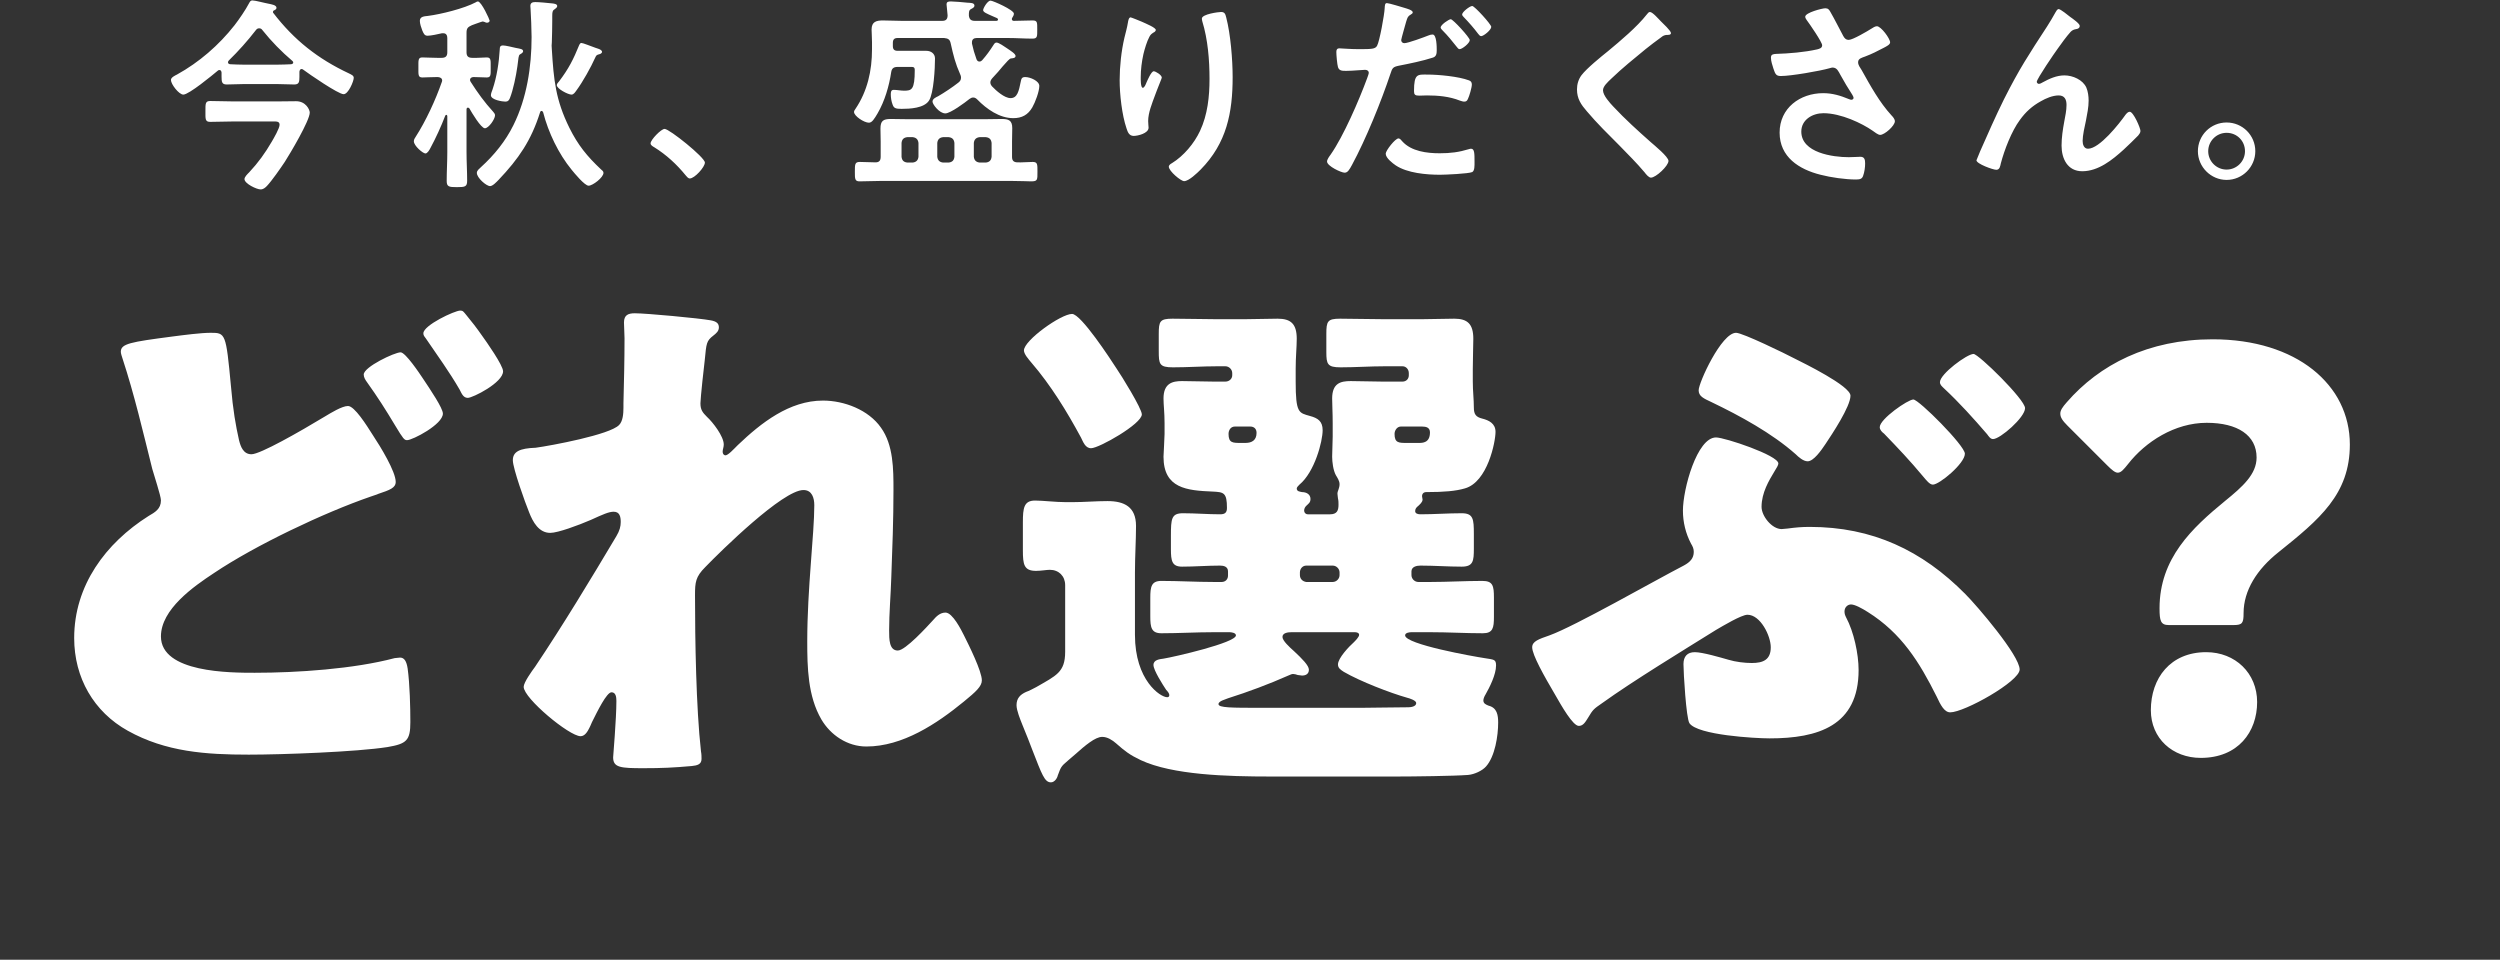
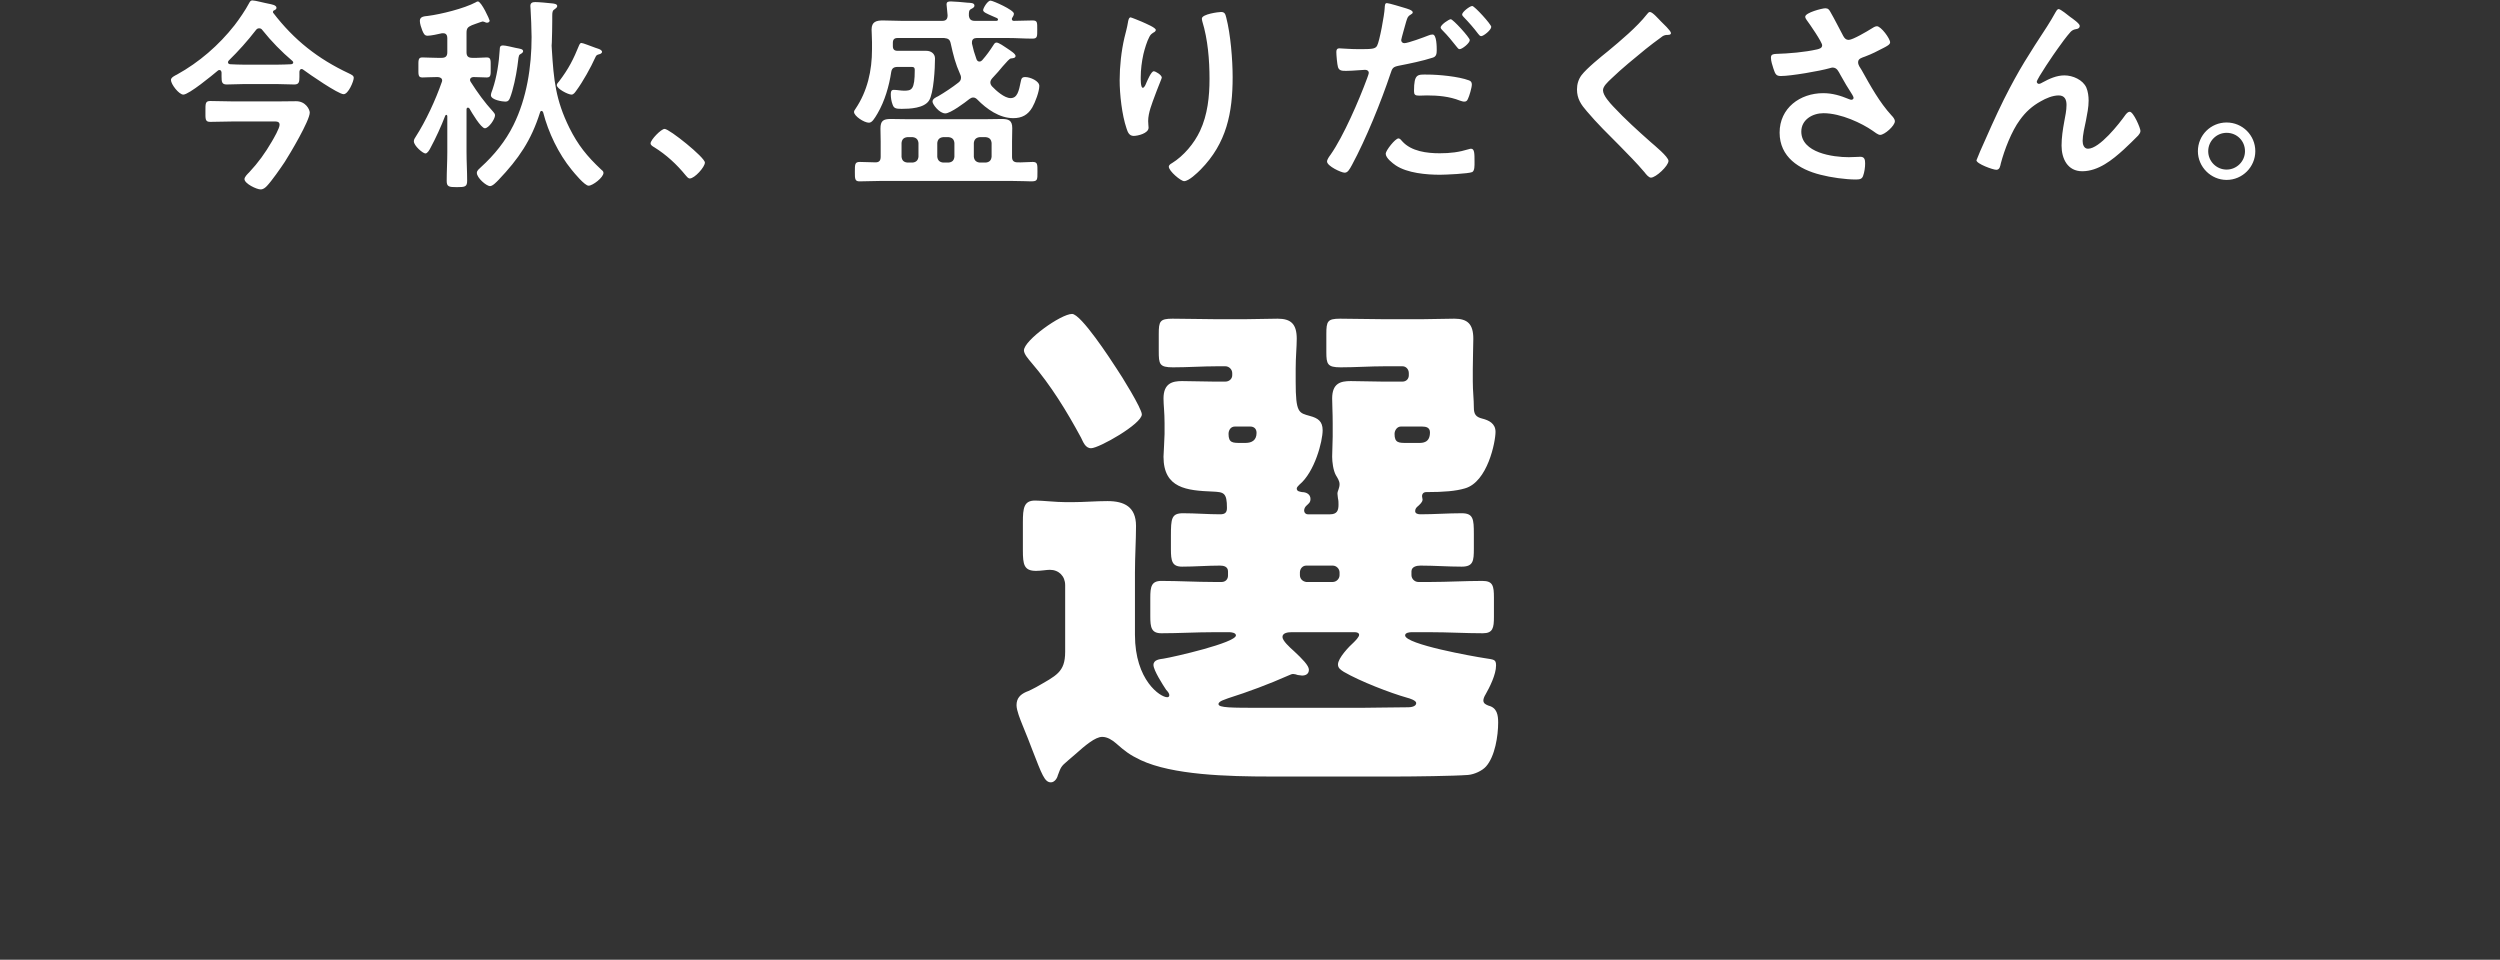
<svg xmlns="http://www.w3.org/2000/svg" width="211" height="81" viewBox="0 0 211 81" fill="none">
  <rect x="0" y="0" width="211" height="81" fill="#333333" stroke="none" />
-   <path d="M10.197 29.69C10.197 29.004 11.02 28.866 14.498 28.409C15.551 28.271 16.97 28.088 17.793 28.088C19.029 28.088 19.075 28.134 19.486 32.527C19.669 34.678 19.898 35.914 20.173 37.149C20.31 37.699 20.539 38.339 21.225 38.339C21.958 38.339 25.253 36.463 27.449 35.136C27.907 34.861 28.868 34.266 29.371 34.266C29.92 34.266 30.927 35.868 31.476 36.737C32.117 37.699 33.398 39.804 33.398 40.673C33.398 41.176 32.895 41.359 31.934 41.68C31.751 41.771 31.522 41.817 31.293 41.909C27.312 43.282 21.546 46.027 18.068 48.361C16.329 49.505 13.583 51.427 13.583 53.715C13.583 56.782 19.441 56.782 21.5 56.782C25.07 56.782 29.875 56.461 33.307 55.546C33.444 55.546 33.627 55.5 33.764 55.5C34.13 55.5 34.313 55.821 34.405 56.416C34.588 57.743 34.634 59.71 34.634 60.946C34.634 62.502 34.313 62.776 32.712 63.051C30.103 63.463 23.788 63.692 20.997 63.692C17.381 63.692 13.995 63.463 10.791 61.678C7.908 60.077 6.261 57.194 6.261 53.853C6.261 49.414 8.915 45.844 12.53 43.556C13.08 43.236 13.583 42.961 13.583 42.229C13.583 41.863 12.988 40.078 12.851 39.575C12.073 36.463 11.341 33.305 10.334 30.239C10.288 30.102 10.197 29.827 10.197 29.69ZM38.844 26.212C39.073 26.212 39.119 26.304 39.347 26.578C39.805 27.127 40.263 27.722 40.675 28.317C41.041 28.82 42.459 30.834 42.459 31.337C42.459 32.298 39.897 33.58 39.485 33.58C39.119 33.58 38.981 33.26 38.798 32.893C37.929 31.383 36.922 30.01 35.961 28.592C35.824 28.409 35.732 28.317 35.732 28.134C35.732 27.448 38.386 26.212 38.844 26.212ZM33.81 29.736C34.222 29.736 35.412 31.52 35.686 31.932C36.327 32.893 37.38 34.449 37.38 34.907C37.38 35.822 34.817 37.149 34.359 37.149C34.13 37.149 34.039 37.058 33.352 35.914C32.529 34.541 31.888 33.534 30.973 32.253C30.836 32.07 30.698 31.841 30.698 31.612C30.698 30.971 33.307 29.736 33.81 29.736ZM53.58 26.441C54.541 26.441 58.98 26.853 59.986 27.036C60.49 27.127 60.673 27.31 60.673 27.631C60.673 27.951 60.444 28.134 60.215 28.317C59.62 28.775 59.62 28.958 59.483 30.377C59.437 30.697 59.117 33.626 59.117 34.038C59.117 34.587 59.3 34.815 59.666 35.182C60.169 35.639 61.085 36.829 61.085 37.516C61.085 37.744 60.993 37.927 60.993 38.11C60.993 38.385 61.176 38.431 61.222 38.431C61.451 38.431 61.908 37.927 62.275 37.561C64.242 35.685 66.622 33.809 69.459 33.809C71.244 33.809 73.303 34.587 74.356 36.097C75.409 37.561 75.409 39.62 75.409 41.359C75.409 43.831 75.317 46.302 75.225 48.727C75.18 50.237 75.042 51.748 75.042 53.212C75.042 53.944 75.042 54.905 75.775 54.905C76.415 54.905 78.246 52.892 78.749 52.343C79.024 52.022 79.344 51.702 79.802 51.702C80.397 51.702 81.129 53.166 81.358 53.624C81.77 54.448 82.868 56.644 82.868 57.422C82.868 57.926 82.365 58.383 81.358 59.207C79.07 61.083 76.186 63.005 73.12 63.005C71.519 63.005 70.1 62.044 69.322 60.717C68.178 58.749 68.132 56.324 68.132 54.127C68.132 49.688 68.727 45.066 68.727 42.641C68.727 42.046 68.544 41.359 67.812 41.359C66.073 41.359 60.856 46.485 59.529 47.858C58.705 48.682 58.659 49.139 58.659 50.237C58.659 53.99 58.751 59.756 59.163 63.417C59.209 63.646 59.209 63.875 59.209 64.058C59.209 64.516 58.842 64.607 58.385 64.653C56.875 64.79 55.822 64.836 54.312 64.836C52.39 64.836 51.749 64.79 51.749 63.921C51.749 63.829 52.024 60.671 52.024 59.161C52.024 58.841 51.978 58.429 51.612 58.429C51.2 58.429 50.422 60.031 49.964 60.946C49.873 61.175 49.781 61.358 49.736 61.449C49.598 61.724 49.37 62.136 49.003 62.136C48.042 62.136 44.198 58.932 44.198 57.971C44.198 57.605 44.885 56.644 45.159 56.278C47.493 52.8 49.873 48.865 52.024 45.249C52.298 44.792 52.39 44.426 52.39 44.059C52.39 43.602 52.298 43.19 51.795 43.19C51.383 43.19 50.88 43.419 49.873 43.877C48.82 44.334 47.081 44.975 46.441 44.975C45.48 44.975 44.976 44.059 44.656 43.236C44.336 42.458 43.283 39.529 43.283 38.843C43.283 38.11 43.878 37.836 45.205 37.79C46.532 37.607 51.475 36.692 52.253 35.868C52.573 35.548 52.619 34.907 52.619 34.404V34.038C52.664 32.207 52.71 30.377 52.71 28.546C52.71 28.088 52.664 27.677 52.664 27.219C52.664 26.578 53.031 26.441 53.58 26.441ZM161.488 33.717C161.946 33.717 165.836 37.607 165.836 38.293C165.836 39.117 163.685 40.902 163.136 40.902C162.861 40.902 162.587 40.536 162.312 40.215C161.168 38.843 160.253 37.882 159.017 36.6C158.834 36.463 158.651 36.28 158.651 36.051C158.651 35.365 161.031 33.717 161.488 33.717ZM166.568 29.873C166.98 29.873 170.915 33.717 170.915 34.449C170.915 35.227 168.81 37.058 168.215 37.058C167.987 37.058 167.849 36.829 167.712 36.646C166.568 35.319 165.378 33.992 164.051 32.756C163.914 32.619 163.731 32.481 163.731 32.253C163.731 31.566 166.019 29.873 166.568 29.873ZM143.366 32.939C143.366 32.298 145.288 28.088 146.524 28.088C147.073 28.088 150.734 29.873 151.421 30.239C152.244 30.651 156.18 32.573 156.18 33.397C156.18 34.312 154.624 36.646 154.075 37.47C153.709 38.019 153.068 38.934 152.565 38.934C152.199 38.934 151.787 38.568 151.558 38.339C149.544 36.554 146.844 35.09 144.465 33.946C143.778 33.626 143.366 33.443 143.366 32.939ZM156.866 56.553C156.866 61.266 153.434 62.319 149.361 62.319C148.126 62.319 143.275 62.044 142.588 61.038C142.314 60.626 142.085 56.782 142.085 56.049C142.085 55.409 142.405 55.043 143.046 55.043C143.687 55.043 145.243 55.5 145.883 55.683C146.478 55.866 147.256 55.958 147.851 55.958C148.812 55.958 149.453 55.683 149.453 54.631C149.453 53.67 148.583 51.885 147.485 51.885C146.982 51.885 145.38 52.846 144.831 53.166C142.039 54.905 137.829 57.468 135.221 59.344C134.488 59.848 134.443 59.894 134.031 60.58C133.802 60.946 133.619 61.266 133.253 61.266C132.749 61.266 131.788 59.573 131.239 58.612C130.324 57.056 129.317 55.271 129.317 54.631C129.317 54.127 129.866 53.944 130.782 53.624C132.932 52.846 139.568 49.048 142.131 47.721C142.634 47.446 142.954 47.126 142.954 46.577C142.954 46.302 142.863 46.119 142.726 45.89C142.268 45.021 142.039 44.059 142.039 43.099C142.039 41.268 143.229 36.92 144.831 36.92C145.563 36.92 150.093 38.431 150.093 39.117C150.093 39.254 149.956 39.483 149.727 39.849C149.315 40.536 148.675 41.588 148.675 42.778C148.675 43.556 149.544 44.654 150.368 44.654C150.551 44.654 150.688 44.609 150.871 44.609C151.558 44.517 152.061 44.471 152.748 44.471C158.01 44.471 162.221 46.439 165.882 50.146C166.843 51.107 170.458 55.317 170.458 56.507C170.458 57.514 165.79 60.122 164.6 60.122C164.097 60.122 163.776 59.482 163.456 58.795C161.992 55.866 160.482 53.441 157.644 51.656C157.141 51.336 156.546 51.016 156.226 51.016C155.951 51.016 155.676 51.244 155.676 51.61C155.676 51.793 155.722 51.931 155.814 52.114C156.454 53.304 156.866 55.18 156.866 56.553ZM188.534 52.755H183.043C182.356 52.755 182.265 52.388 182.265 51.336C182.265 47.126 185.01 44.563 187.802 42.275C189.266 41.085 190.456 40.032 190.456 38.614C190.456 36.737 188.854 35.685 186.246 35.685C183.546 35.685 181.075 37.287 179.61 39.163C179.244 39.62 179.015 39.895 178.741 39.895C178.512 39.895 178.238 39.666 177.826 39.254L174.485 35.914C174.073 35.502 173.89 35.227 173.89 34.907C173.89 34.632 174.073 34.358 174.439 33.946C177.185 30.788 181.304 28.637 186.749 28.637C193.843 28.637 198.327 32.481 198.327 37.516C198.327 41.726 195.765 43.831 192.287 46.622C190.502 48.041 189.358 49.826 189.358 51.748C189.358 52.571 189.266 52.755 188.534 52.755ZM186.2 55.043C188.671 55.043 190.502 56.827 190.502 59.253C190.502 61.77 188.9 63.966 185.743 63.966C183.363 63.966 181.532 62.319 181.532 59.939C181.532 57.239 183.18 55.043 186.2 55.043Z" fill="white" />
  <path d="M90.481 26.496C91.239 26.496 93.738 30.333 94.229 31.092C94.63 31.672 96.371 34.483 96.371 34.974C96.371 35.777 92.756 37.83 92.087 37.83C91.596 37.83 91.418 37.294 91.239 36.937C90.034 34.706 88.696 32.52 87.045 30.601C86.822 30.333 86.42 29.887 86.42 29.575C86.42 28.727 89.544 26.496 90.481 26.496ZM114.353 53.358H108.998C108.731 53.358 108.24 53.402 108.24 53.759C108.24 54.072 108.82 54.607 109.222 54.964C109.891 55.589 110.471 56.169 110.471 56.526C110.471 56.883 110.203 57.017 109.891 57.017C109.802 57.017 109.623 56.972 109.534 56.972C109.445 56.928 109.222 56.883 109.132 56.883C108.998 56.883 108.865 56.972 108.731 57.017C107.124 57.731 105.34 58.4 103.644 58.935C103.465 59.025 102.841 59.158 102.841 59.426C102.841 59.739 103.912 59.739 106.5 59.739H114.933C115.513 59.739 118.057 59.694 118.86 59.694C119.038 59.694 119.529 59.649 119.529 59.337C119.529 59.114 118.949 58.935 118.771 58.891C117.343 58.489 114.799 57.508 113.416 56.704C113.148 56.526 112.925 56.392 112.925 56.08C112.925 55.544 113.862 54.562 114.264 54.206C114.398 54.072 114.71 53.759 114.71 53.581C114.71 53.402 114.487 53.358 114.353 53.358ZM110.248 49.119H112.479C112.791 49.119 113.059 48.851 113.059 48.539V48.316C113.059 48.003 112.791 47.736 112.479 47.736H110.248C109.936 47.736 109.712 48.003 109.712 48.316V48.539C109.712 48.851 109.936 49.074 110.248 49.119ZM120.02 36H118.235C117.923 36 117.7 36.312 117.7 36.625C117.7 37.383 118.057 37.383 118.726 37.383H119.752C120.065 37.383 120.689 37.383 120.689 36.491C120.689 36.089 120.377 36 120.02 36ZM105.518 36H104.224C103.867 36 103.689 36.312 103.689 36.625C103.689 37.383 104.045 37.383 104.715 37.383H105.116C105.652 37.383 106.053 37.16 106.053 36.535C106.053 36.178 105.83 36 105.518 36ZM90.124 64.201C89.544 64.692 89.544 64.736 89.276 65.45C89.231 65.673 89.008 66.03 88.696 66.03C88.16 66.03 87.937 65.361 87.134 63.308C86.911 62.728 86.643 62.014 86.286 61.166C86.108 60.72 85.795 59.962 85.795 59.516C85.795 58.935 86.108 58.623 86.599 58.4C86.866 58.311 87.179 58.132 87.446 57.998C89.142 57.017 89.9 56.749 89.9 55.009V49.386C89.9 48.628 89.365 48.092 88.606 48.092C88.339 48.092 87.848 48.182 87.446 48.182C86.42 48.182 86.331 47.646 86.331 46.441V44.077C86.331 42.872 86.42 42.247 87.357 42.247C88.026 42.247 89.097 42.381 89.945 42.381H90.525C91.507 42.381 92.489 42.292 93.47 42.292C94.898 42.292 95.88 42.782 95.88 44.389C95.88 45.638 95.79 46.932 95.79 48.316V53.581C95.79 57.418 97.932 58.846 98.512 58.846C98.602 58.846 98.691 58.802 98.691 58.668C98.691 58.534 98.557 58.355 98.423 58.221C98.156 57.82 97.352 56.571 97.352 56.124C97.352 55.678 97.888 55.633 98.2 55.589C99.048 55.455 104.313 54.25 104.313 53.626C104.313 53.402 103.912 53.358 103.778 53.358H102.439C100.967 53.358 99.494 53.447 98.022 53.447C97.174 53.447 97.085 52.956 97.085 52.019V50.457C97.085 49.52 97.174 49.029 98.022 49.029C99.494 49.029 100.967 49.119 102.439 49.119H103.108C103.421 49.119 103.644 48.896 103.644 48.583V48.226C103.644 47.825 103.287 47.736 102.975 47.736C101.904 47.736 100.833 47.825 99.762 47.825C98.914 47.825 98.825 47.334 98.825 46.352V45.237C98.825 43.764 98.869 43.318 99.851 43.318C100.877 43.318 101.948 43.407 102.975 43.407C103.376 43.407 103.555 43.273 103.555 42.872C103.555 41.578 103.287 41.533 102.35 41.489C100.163 41.399 98.2 41.221 98.2 38.544C98.2 38.41 98.289 36.937 98.289 36.625V35.732C98.289 34.795 98.2 34.171 98.2 33.635C98.2 32.341 98.959 32.163 99.762 32.163C100.654 32.163 101.547 32.207 102.439 32.207H103.421C103.733 32.207 104.001 31.984 104.001 31.672V31.493C104.001 31.181 103.733 30.913 103.421 30.913H102.751C101.502 30.913 100.253 31.003 99.003 31.003C97.843 31.003 97.799 30.735 97.799 29.619V28.191C97.799 27.12 97.888 26.897 98.959 26.897C100.253 26.897 101.502 26.942 102.751 26.942H104.983C105.964 26.942 106.901 26.897 107.838 26.897C108.954 26.897 109.445 27.343 109.445 28.593C109.445 29.307 109.355 30.11 109.355 31.136V32.207C109.355 34.885 109.623 34.84 110.56 35.108C111.23 35.286 111.631 35.554 111.631 36.312C111.631 37.249 110.962 39.837 109.668 40.908C109.579 40.998 109.445 41.132 109.445 41.221C109.445 41.489 109.712 41.489 109.891 41.533C110.248 41.533 110.605 41.712 110.605 42.113C110.605 42.425 110.426 42.515 110.248 42.693C110.159 42.782 110.069 42.916 110.069 43.095C110.069 43.273 110.203 43.407 110.382 43.407H112.256C112.836 43.407 112.97 43.095 112.97 42.604C112.97 42.425 112.97 42.247 112.925 42.069C112.925 41.979 112.881 41.801 112.881 41.667C112.881 41.533 112.925 41.444 112.97 41.31C113.014 41.176 113.059 41.042 113.059 40.864C113.059 40.596 112.881 40.328 112.747 40.105C112.524 39.704 112.434 38.99 112.434 38.544C112.434 38.365 112.479 37.071 112.479 36.848V35.732C112.479 34.795 112.434 34.171 112.434 33.635C112.434 32.341 113.148 32.163 113.996 32.163C114.888 32.163 115.781 32.207 116.673 32.207H118.369C118.681 32.207 118.904 31.984 118.904 31.672V31.493C118.904 31.181 118.681 30.913 118.369 30.913H116.896C115.647 30.913 114.398 31.003 113.148 31.003C112.033 31.003 111.943 30.735 111.943 29.708V28.191C111.943 27.12 112.033 26.897 113.104 26.897C114.353 26.897 115.602 26.942 116.896 26.942H119.931C120.868 26.942 121.805 26.897 122.742 26.897C123.857 26.897 124.348 27.343 124.348 28.593C124.348 29.307 124.304 30.11 124.304 31.136V32.207C124.304 33.01 124.393 33.68 124.393 34.394C124.393 34.974 124.571 35.197 125.107 35.331C125.642 35.465 126.222 35.732 126.222 36.446C126.222 37.294 125.553 40.685 123.634 41.221C122.876 41.444 121.894 41.533 120.377 41.533C120.154 41.533 120.02 41.667 120.02 41.89C120.02 41.979 120.065 42.069 120.065 42.158C120.065 42.381 119.841 42.559 119.708 42.693C119.529 42.827 119.44 42.961 119.44 43.139C119.44 43.363 119.708 43.407 119.886 43.407C121.046 43.407 122.206 43.318 123.367 43.318C124.348 43.318 124.393 43.809 124.393 45.058V46.308C124.393 47.334 124.348 47.825 123.367 47.825C122.206 47.825 121.046 47.736 119.886 47.736C119.574 47.736 119.127 47.825 119.127 48.226V48.539C119.127 48.851 119.395 49.119 119.708 49.119H120.734C122.162 49.119 123.634 49.029 125.107 49.029C125.999 49.029 126.088 49.431 126.088 50.457V52.064C126.088 53.001 125.999 53.447 125.151 53.447C123.679 53.447 122.206 53.358 120.734 53.358H119.127C118.949 53.358 118.592 53.402 118.592 53.626C118.592 54.384 124.393 55.41 125.285 55.544C126.088 55.678 126.267 55.633 126.267 56.169C126.267 56.928 125.731 57.998 125.374 58.623C125.285 58.757 125.196 58.98 125.196 59.114C125.196 59.382 125.419 59.471 125.642 59.56C126.356 59.739 126.445 60.363 126.445 60.988C126.445 62.103 126.178 63.844 125.419 64.692C125.107 65.049 124.437 65.361 123.902 65.406C122.742 65.495 119.261 65.539 117.833 65.539H107.258C103.555 65.539 98.959 65.406 96.281 64.156C95.344 63.71 94.943 63.398 94.184 62.728C93.872 62.461 93.47 62.193 93.024 62.193C92.444 62.193 91.596 62.907 90.748 63.665C90.525 63.844 90.347 64.022 90.124 64.201Z" fill="white" />
  <path d="M22.935 10.251H19.727C19.065 10.251 18.402 10.286 17.74 10.286C17.304 10.286 17.339 10.042 17.339 9.397C17.339 8.752 17.321 8.525 17.74 8.525C18.402 8.525 19.065 8.56 19.727 8.56H23.319C23.876 8.56 24.434 8.543 24.992 8.543C25.811 8.543 26.143 9.257 26.143 9.501C26.143 10.181 24.469 12.988 24.033 13.668C23.685 14.191 22.935 15.272 22.517 15.708C22.377 15.847 22.22 15.987 21.994 15.987C21.662 15.987 20.634 15.499 20.634 15.115C20.634 14.923 20.913 14.662 21.035 14.54C21.802 13.72 22.377 12.918 22.935 11.96C23.109 11.663 23.597 10.826 23.597 10.53C23.597 10.216 23.301 10.251 22.935 10.251ZM19.309 5.108C19.274 5.161 19.239 5.195 19.239 5.248C19.239 5.37 19.344 5.422 19.448 5.422C19.814 5.439 20.18 5.457 20.547 5.457H23.423C23.807 5.457 24.19 5.439 24.574 5.422C24.661 5.405 24.748 5.37 24.748 5.283C24.748 5.213 24.713 5.178 24.678 5.143C23.772 4.376 22.9 3.487 22.151 2.546C22.081 2.441 21.994 2.389 21.872 2.389C21.732 2.389 21.662 2.458 21.593 2.546C20.895 3.452 20.128 4.306 19.309 5.108ZM25.585 5.875C25.55 5.858 25.515 5.823 25.463 5.823C25.323 5.823 25.288 5.945 25.271 6.05V6.503C25.271 6.921 25.236 7.13 24.835 7.13C24.364 7.13 23.894 7.096 23.423 7.096H20.547C20.076 7.096 19.605 7.13 19.134 7.13C18.733 7.13 18.699 6.921 18.699 6.468V6.119C18.681 6.015 18.646 5.91 18.524 5.91C18.455 5.91 18.42 5.928 18.385 5.962C17.949 6.329 15.944 7.985 15.473 7.985C15.107 7.985 14.427 7.113 14.427 6.747C14.427 6.538 14.759 6.381 14.933 6.294C16.798 5.265 18.472 3.818 19.797 2.127C20.163 1.656 20.738 0.82 21.017 0.279C21.087 0.157 21.139 0.035 21.296 0.035C21.54 0.035 22.36 0.262 22.674 0.314C22.9 0.366 23.336 0.419 23.336 0.663C23.336 0.785 23.214 0.837 23.109 0.889C23.057 0.907 23.04 0.959 23.04 1.011C23.04 1.046 23.04 1.064 23.057 1.081C24.818 3.382 26.84 4.969 29.438 6.189C29.682 6.311 29.856 6.381 29.856 6.573C29.856 6.852 29.403 7.95 29.002 7.95C28.549 7.95 26.073 6.241 25.585 5.875ZM44.151 4.324C44.151 4.411 44.064 4.481 44.012 4.515C43.785 4.638 43.785 4.638 43.716 5.23C43.698 5.335 43.681 5.474 43.663 5.631C43.559 6.381 43.315 7.584 43.036 8.281C42.949 8.473 42.879 8.577 42.652 8.577C42.425 8.577 41.432 8.438 41.432 8.037C41.432 7.898 41.519 7.688 41.571 7.549C41.937 6.468 42.112 5.283 42.181 4.149C42.181 3.992 42.199 3.836 42.46 3.836C42.687 3.836 43.28 3.992 43.541 4.045C43.89 4.115 44.151 4.132 44.151 4.324ZM50.811 4.376C50.811 4.498 50.654 4.568 50.55 4.585C50.358 4.638 50.323 4.672 50.236 4.864C49.87 5.684 49.19 6.904 48.649 7.636C48.545 7.776 48.423 7.985 48.231 7.985C47.952 7.985 46.993 7.497 46.993 7.183C46.993 7.078 47.115 6.939 47.185 6.869C48.004 5.788 48.388 5.021 48.893 3.783C48.928 3.714 48.98 3.626 49.068 3.626C49.207 3.626 49.835 3.888 50.236 4.027C50.358 4.062 50.445 4.097 50.497 4.115C50.602 4.149 50.811 4.237 50.811 4.376ZM46.575 4.167C46.732 6.73 46.889 8.421 48.057 10.791C48.789 12.256 49.538 13.18 50.724 14.296C50.828 14.383 50.933 14.453 50.933 14.592C50.933 14.976 50.026 15.673 49.678 15.673C49.347 15.673 48.475 14.61 48.248 14.331C47.133 12.971 46.278 11.175 45.843 9.484C45.808 9.414 45.773 9.362 45.703 9.362C45.633 9.362 45.598 9.414 45.581 9.484C44.831 11.855 43.785 13.389 42.077 15.185C41.92 15.342 41.589 15.708 41.362 15.708C41.048 15.708 40.246 15.01 40.246 14.592C40.246 14.383 40.456 14.243 40.595 14.104C41.711 13.093 42.67 11.907 43.332 10.565C44.465 8.281 44.866 5.631 44.866 3.121C44.866 2.493 44.814 1.325 44.779 0.75C44.779 0.663 44.762 0.593 44.762 0.506C44.762 0.227 44.953 0.175 45.18 0.175C45.476 0.175 46.209 0.244 46.522 0.279C46.749 0.297 47.028 0.331 47.028 0.506C47.028 0.645 46.889 0.715 46.784 0.802C46.627 0.889 46.61 1.046 46.61 1.36V1.726C46.61 2.336 46.592 2.964 46.575 3.574C46.575 3.661 46.557 3.766 46.557 3.853C46.557 3.958 46.575 4.062 46.575 4.167ZM39.619 9.153C39.584 9.118 39.549 9.083 39.497 9.083C39.41 9.083 39.375 9.153 39.375 9.24V12.831C39.375 13.633 39.427 14.435 39.427 15.255C39.427 15.76 39.253 15.795 38.555 15.795C37.893 15.795 37.701 15.76 37.701 15.272C37.701 14.453 37.753 13.633 37.753 12.831V9.798C37.753 9.746 37.718 9.693 37.666 9.693C37.631 9.693 37.596 9.728 37.579 9.763C37.23 10.669 36.794 11.628 36.324 12.5C36.254 12.639 36.08 12.953 35.905 12.953C35.696 12.953 34.929 12.308 34.929 11.925C34.929 11.785 34.999 11.663 35.086 11.541C35.94 10.216 36.76 8.438 37.283 6.939C37.3 6.886 37.318 6.852 37.318 6.799C37.318 6.59 37.143 6.52 36.951 6.503H36.917C36.411 6.503 35.905 6.538 35.644 6.538C35.278 6.538 35.313 6.294 35.313 5.701C35.313 5.091 35.278 4.847 35.644 4.847C35.958 4.847 36.428 4.882 36.917 4.882H37.265C37.614 4.882 37.753 4.742 37.753 4.411V3.208C37.753 2.999 37.666 2.807 37.422 2.807H37.3C37.021 2.877 36.359 3.016 36.097 3.016C35.836 3.016 35.766 2.859 35.644 2.58C35.557 2.354 35.435 2.005 35.435 1.761C35.435 1.377 35.836 1.377 36.115 1.343C37.213 1.203 39.183 0.715 40.159 0.192C40.212 0.157 40.264 0.122 40.334 0.122C40.63 0.122 41.327 1.656 41.327 1.744C41.327 1.831 41.24 1.918 41.101 1.918C41.048 1.918 40.979 1.9 40.926 1.866C40.874 1.848 40.787 1.813 40.734 1.813C40.7 1.813 40.403 1.918 40.159 2.005C40.002 2.057 39.88 2.11 39.828 2.127C39.479 2.284 39.375 2.389 39.375 2.772V4.411C39.375 4.742 39.514 4.882 39.863 4.882C40.316 4.899 40.769 4.847 41.083 4.847C41.449 4.847 41.414 5.091 41.414 5.701C41.414 6.294 41.449 6.538 41.083 6.538C40.787 6.538 40.334 6.503 39.95 6.503C39.81 6.52 39.671 6.573 39.671 6.747C39.671 6.799 39.688 6.852 39.723 6.904C40.299 7.81 40.891 8.63 41.624 9.432C41.693 9.519 41.781 9.606 41.781 9.728C41.781 10.059 41.24 10.826 40.926 10.826C40.595 10.826 39.793 9.467 39.619 9.153ZM54.908 12.099C54.908 11.803 55.797 10.879 56.093 10.879C56.494 10.879 59.493 13.284 59.493 13.72C59.493 14.104 58.621 15.063 58.22 15.063C58.081 15.063 57.959 14.906 57.872 14.801C57.122 13.877 56.233 13.058 55.222 12.43C55.1 12.361 54.908 12.256 54.908 12.099ZM77.519 13.232V12.064C77.484 11.768 77.327 11.611 77.031 11.576H76.578C76.264 11.611 76.124 11.768 76.09 12.064V13.232C76.124 13.529 76.264 13.685 76.578 13.72H77.031C77.327 13.685 77.484 13.529 77.519 13.232ZM82.679 13.72H83.202C83.516 13.685 83.656 13.529 83.691 13.232V12.064C83.656 11.768 83.516 11.611 83.202 11.576H82.679C82.383 11.611 82.226 11.768 82.191 12.064V13.232C82.226 13.529 82.383 13.685 82.679 13.72ZM79.106 12.064V13.232C79.14 13.529 79.297 13.685 79.594 13.72H80.064C80.378 13.685 80.518 13.529 80.552 13.232V12.064C80.518 11.768 80.378 11.611 80.064 11.576H79.594C79.297 11.611 79.14 11.768 79.106 12.064ZM74.329 13.232V11.942C74.329 11.576 74.311 11.227 74.311 10.861C74.311 10.199 74.538 10.042 75.183 10.042C75.619 10.042 76.055 10.059 76.473 10.059H83.272C83.691 10.059 84.109 10.042 84.527 10.042C85.12 10.042 85.434 10.146 85.434 10.809C85.434 11.193 85.416 11.559 85.416 11.942V13.232C85.416 13.529 85.521 13.685 85.852 13.703C86.288 13.72 86.724 13.668 87.16 13.668C87.578 13.668 87.561 13.877 87.561 14.505C87.561 15.185 87.578 15.307 87.02 15.307C86.707 15.307 86.218 15.272 85.434 15.272H74.294C73.701 15.272 73.126 15.307 72.55 15.307C72.15 15.307 72.15 15.098 72.15 14.505C72.15 13.86 72.15 13.668 72.568 13.668C73.004 13.668 73.457 13.703 73.893 13.703C74.224 13.703 74.329 13.529 74.329 13.232ZM85.434 1.5C85.416 1.534 85.399 1.569 85.399 1.604C85.399 1.726 85.486 1.761 85.573 1.761C86.096 1.761 86.619 1.726 87.142 1.726C87.561 1.726 87.543 1.883 87.543 2.493C87.543 3.069 87.561 3.26 87.142 3.26C86.445 3.26 85.765 3.208 85.068 3.208H82.435C82.209 3.208 82.034 3.313 82.034 3.557V3.679C82.139 4.167 82.243 4.515 82.418 5.004C82.47 5.108 82.522 5.195 82.662 5.195C82.766 5.195 82.836 5.143 82.889 5.091C83.272 4.655 83.534 4.289 83.847 3.801C83.917 3.696 83.969 3.592 84.109 3.592C84.301 3.592 84.789 3.94 84.946 4.045C85.364 4.324 85.713 4.55 85.713 4.725C85.713 4.916 85.451 4.916 85.312 4.934C85.207 4.951 84.981 5.195 84.632 5.596C84.405 5.875 84.109 6.224 83.743 6.607C83.656 6.712 83.586 6.817 83.586 6.956C83.586 7.078 83.638 7.183 83.725 7.287C84.074 7.654 84.771 8.281 85.294 8.281C85.87 8.281 85.992 7.671 86.149 6.904C86.201 6.642 86.236 6.503 86.532 6.503C86.951 6.503 87.718 6.834 87.718 7.253C87.718 7.723 87.369 8.647 87.125 9.066C86.759 9.693 86.253 9.972 85.521 9.972C84.353 9.972 83.272 9.205 82.488 8.403C82.383 8.299 82.278 8.229 82.139 8.229C82.017 8.229 81.93 8.281 81.825 8.351C81.459 8.647 80.221 9.571 79.785 9.571C79.28 9.571 78.704 8.804 78.704 8.577C78.704 8.333 79.001 8.211 79.175 8.124C79.716 7.81 80.396 7.357 80.884 6.974C81.023 6.869 81.11 6.747 81.11 6.555C81.11 6.451 81.093 6.381 81.041 6.276C80.622 5.335 80.465 4.672 80.239 3.661C80.169 3.33 80.029 3.243 79.681 3.208H75.758C75.479 3.208 75.357 3.33 75.357 3.626V3.888C75.357 4.167 75.479 4.289 75.758 4.289H78.181C78.582 4.289 78.914 4.533 78.914 4.934C78.914 5.718 78.809 7.88 78.408 8.49C77.99 9.135 76.787 9.188 76.09 9.188C75.601 9.188 75.445 9.135 75.34 8.839C75.235 8.577 75.183 8.246 75.183 7.967C75.183 7.776 75.2 7.584 75.427 7.584C75.706 7.584 76.02 7.654 76.299 7.654C76.944 7.654 77.205 7.584 77.205 5.91C77.205 5.631 77.066 5.649 76.804 5.649H75.758C75.445 5.649 75.27 5.753 75.218 6.085C75.043 7.253 74.677 8.525 74.067 9.571C73.788 10.042 73.597 10.356 73.335 10.356C72.934 10.356 72.08 9.798 72.08 9.449C72.08 9.345 72.15 9.275 72.202 9.188C73.213 7.688 73.597 5.962 73.597 4.167V3.557C73.597 3.103 73.562 2.807 73.562 2.493C73.562 1.831 73.963 1.726 74.52 1.726C75.061 1.726 75.584 1.761 76.124 1.761H79.524C79.838 1.761 79.977 1.622 79.977 1.29C79.977 1.186 79.89 0.471 79.89 0.384C79.89 0.14 80.029 0.122 80.274 0.122C80.552 0.122 81.32 0.192 81.651 0.227C81.895 0.244 82.243 0.227 82.243 0.471C82.243 0.628 82.087 0.698 81.947 0.767C81.773 0.872 81.773 1.011 81.773 1.308C81.808 1.639 81.965 1.761 82.278 1.761H84.091C84.161 1.761 84.231 1.726 84.231 1.656C84.231 1.587 84.196 1.569 84.161 1.534C84.022 1.465 83.882 1.412 83.76 1.36C83.29 1.151 82.976 1.029 82.976 0.854C82.976 0.698 83.342 0.053 83.603 0.053C83.795 0.053 85.573 0.837 85.573 1.151C85.573 1.273 85.504 1.395 85.434 1.5ZM101.438 1.569C101.438 1.186 102.867 1.011 103.059 1.011C103.39 1.011 103.425 1.221 103.495 1.482C103.861 2.877 104.035 5.056 104.035 6.503C104.035 9.519 103.53 12.082 101.333 14.313C101.054 14.592 100.339 15.289 99.939 15.289C99.659 15.289 98.648 14.435 98.648 14.069C98.648 13.93 98.805 13.825 98.91 13.773C99.904 13.162 100.793 12.099 101.281 11.053C101.926 9.676 102.083 8.142 102.083 6.66C102.083 5.056 101.943 3.33 101.473 1.796C101.455 1.726 101.438 1.639 101.438 1.569ZM96.365 1.831C96.748 2.005 97.55 2.336 97.55 2.528C97.55 2.633 97.428 2.72 97.341 2.755C97.167 2.877 97.114 2.912 97.01 3.103C96.8 3.487 96.609 4.132 96.504 4.568C96.365 5.195 96.278 5.875 96.278 6.52C96.278 6.66 96.26 7.409 96.452 7.409C96.591 7.409 96.696 7.13 96.766 6.956C96.853 6.764 97.167 6.015 97.376 6.015C97.533 6.015 98.056 6.329 98.056 6.555C98.056 6.607 97.794 7.218 97.637 7.636L97.48 8.054C97.236 8.717 96.905 9.519 96.905 10.216C96.905 10.46 96.94 10.652 96.94 10.774C96.94 11.262 96.016 11.471 95.685 11.471C95.301 11.471 95.179 11.158 95.075 10.826C94.691 9.693 94.499 7.967 94.499 6.764C94.499 5.614 94.639 4.306 94.9 3.191C95.005 2.755 95.127 2.336 95.197 1.9C95.214 1.778 95.266 1.465 95.423 1.465C95.475 1.465 96.243 1.778 96.365 1.831ZM118.034 11.681C118.156 11.681 118.278 11.838 118.348 11.925C119.115 12.779 120.44 12.936 121.504 12.936C122.41 12.936 123.125 12.849 123.979 12.587C124.031 12.57 124.101 12.552 124.154 12.552C124.45 12.552 124.45 12.953 124.45 13.651C124.45 13.999 124.467 14.4 124.258 14.522C123.944 14.662 121.974 14.749 121.539 14.749C120.388 14.749 118.784 14.61 117.808 13.964C117.529 13.773 116.954 13.337 116.954 12.971C116.954 12.709 117.755 11.681 118.034 11.681ZM119.342 7.688C119.342 6.189 119.656 6.294 120.475 6.294C121.399 6.294 123.108 6.451 123.979 6.782C124.136 6.834 124.223 6.939 124.223 7.13C124.223 7.392 124.014 8.107 123.892 8.351C123.822 8.508 123.753 8.577 123.578 8.577C123.456 8.577 123.334 8.525 123.212 8.49C122.34 8.142 121.382 8.054 120.44 8.054C120.214 8.054 120.004 8.072 119.778 8.072C119.429 8.072 119.342 7.985 119.342 7.688ZM124.258 0.506C124.45 0.506 125.862 2.057 125.862 2.267C125.862 2.528 125.217 3.051 125.008 3.051C124.903 3.051 124.816 2.929 124.746 2.842C124.38 2.354 123.979 1.9 123.543 1.447C123.491 1.395 123.404 1.308 123.404 1.221C123.404 1.011 124.049 0.506 124.258 0.506ZM117.058 0.262C117.215 0.262 118.366 0.61 118.592 0.68C118.749 0.732 119.237 0.854 119.237 1.046C119.237 1.133 119.133 1.186 119.08 1.221C118.819 1.377 118.801 1.447 118.679 1.831C118.627 2.022 118.261 3.295 118.261 3.382C118.261 3.539 118.383 3.644 118.523 3.644C118.836 3.644 120.196 3.138 120.545 2.999C120.667 2.946 120.789 2.912 120.911 2.912C121.26 2.912 121.26 3.975 121.26 4.237C121.26 4.533 121.225 4.777 120.928 4.864C120.074 5.143 118.958 5.37 118.069 5.544C117.564 5.649 117.511 5.736 117.354 6.224C116.57 8.577 115.28 11.75 114.112 13.912C113.885 14.331 113.746 14.575 113.484 14.575C113.205 14.575 112.002 14.017 112.002 13.633C112.002 13.459 112.194 13.197 112.299 13.058C113.397 11.489 114.705 8.455 115.385 6.607C115.419 6.503 115.524 6.241 115.524 6.154C115.524 5.98 115.385 5.893 115.21 5.893C114.966 5.893 114.199 5.98 113.659 5.98C113.31 5.98 113.031 5.997 112.926 5.666C112.857 5.439 112.787 4.655 112.787 4.393C112.787 4.202 112.839 4.08 113.048 4.08C113.205 4.08 113.938 4.149 114.687 4.149C115.803 4.149 116.064 4.132 116.221 3.87C116.431 3.522 116.849 1.203 116.866 0.698C116.884 0.436 116.884 0.262 117.058 0.262ZM122.445 1.622C122.637 1.622 124.049 3.173 124.049 3.382C124.049 3.644 123.404 4.149 123.195 4.149C123.09 4.149 123.02 4.045 122.951 3.958C122.567 3.469 122.184 2.999 121.748 2.563C121.695 2.511 121.591 2.406 121.591 2.319C121.591 2.092 122.288 1.622 122.445 1.622ZM140.175 1.796C140.332 1.953 141.029 2.598 141.029 2.79C141.029 2.964 140.785 2.946 140.663 2.946C140.471 2.964 140.332 3.034 140.192 3.156C139.756 3.469 139.321 3.801 138.885 4.149C137.909 4.951 136.915 5.753 136.008 6.625C135.677 6.939 135.293 7.287 135.293 7.619C135.293 8.054 135.869 8.682 136.165 8.996C137.159 10.059 138.24 11.036 139.321 11.994C139.617 12.256 140.82 13.232 140.82 13.581C140.82 13.999 139.756 14.993 139.338 14.993C139.146 14.993 138.902 14.679 138.798 14.54C138.135 13.755 137.403 13.023 136.688 12.291C135.747 11.349 134.788 10.408 133.934 9.397C133.446 8.839 133.097 8.333 133.097 7.549C133.097 7.113 133.219 6.695 133.48 6.346C133.916 5.771 135.119 4.794 135.729 4.306C136.758 3.452 138.17 2.267 138.989 1.221C139.059 1.133 139.146 1.011 139.251 1.011C139.478 1.011 139.983 1.604 140.175 1.796ZM154.052 0.698C154.296 0.698 154.383 0.82 154.488 1.011C154.871 1.674 155.202 2.354 155.569 3.034C155.673 3.225 155.795 3.365 156.039 3.365C156.371 3.365 157.608 2.633 157.94 2.423C158.062 2.336 158.271 2.214 158.41 2.214C158.759 2.214 159.526 3.26 159.526 3.574C159.526 3.766 159.23 3.905 159.003 4.027C158.393 4.341 158.044 4.533 157.399 4.777C157.172 4.864 156.824 4.934 156.824 5.248C156.824 5.509 156.998 5.701 157.12 5.91C157.87 7.253 158.637 8.647 159.648 9.746C159.77 9.868 159.927 10.059 159.927 10.234C159.927 10.617 159.055 11.384 158.689 11.384C158.497 11.384 158.236 11.158 158.027 11.018C157.172 10.425 155.394 9.554 153.895 9.554C152.988 9.554 152.03 10.094 152.03 11.105C152.03 12.901 154.697 13.267 156.039 13.267C156.44 13.267 156.789 13.232 157.016 13.232C157.364 13.232 157.417 13.476 157.417 13.79C157.417 14.121 157.364 14.522 157.242 14.854C157.155 15.08 157.016 15.15 156.649 15.15C155.743 15.15 154.523 14.976 153.651 14.749C151.838 14.296 150.199 13.25 150.199 11.193C150.199 9.118 151.925 7.863 153.878 7.863C154.662 7.863 155.342 8.072 156.057 8.368C156.109 8.386 156.179 8.421 156.248 8.421C156.336 8.421 156.44 8.368 156.44 8.264C156.44 8.177 156.371 8.072 156.336 8.002C155.952 7.409 155.673 6.939 155.325 6.311C155.168 6.032 155.046 5.701 154.662 5.701C154.575 5.701 154.523 5.736 154.435 5.753C153.581 5.997 151.158 6.416 150.304 6.416C149.92 6.416 149.833 6.276 149.676 5.788C149.589 5.509 149.467 5.161 149.467 4.864C149.467 4.585 149.659 4.568 149.885 4.55C151.001 4.515 152.291 4.411 153.372 4.167C153.564 4.115 153.79 4.062 153.79 3.818C153.79 3.557 152.71 1.988 152.483 1.691C152.431 1.604 152.361 1.517 152.361 1.412C152.361 1.064 153.808 0.698 154.052 0.698ZM167.127 12.761C167.772 11.297 168.417 9.833 169.132 8.386C170.422 5.823 171.241 4.585 172.775 2.232C173.037 1.813 173.264 1.447 173.49 1.029C173.542 0.942 173.63 0.767 173.752 0.767C173.909 0.767 174.554 1.29 174.728 1.43C174.902 1.552 175.53 1.988 175.53 2.179C175.53 2.371 175.373 2.441 175.216 2.458C175.024 2.493 174.902 2.546 174.763 2.685C174.414 3.069 173.961 3.696 173.665 4.115C173.42 4.446 171.904 6.66 171.904 6.904C171.904 6.991 171.991 7.078 172.078 7.078C172.183 7.078 172.305 7.008 172.392 6.956C172.967 6.642 173.577 6.363 174.24 6.363C174.937 6.363 175.791 6.73 176.088 7.392C176.227 7.723 176.28 8.124 176.28 8.49C176.28 9.066 176.157 9.623 176.053 10.181C175.948 10.652 175.774 11.437 175.774 11.89C175.774 12.186 175.879 12.552 176.227 12.552C177.204 12.552 178.86 10.443 179.4 9.676C179.487 9.571 179.609 9.432 179.749 9.432C180.063 9.432 180.655 10.809 180.655 11.053C180.655 11.193 180.551 11.332 180.464 11.437C180.063 11.838 179.662 12.239 179.243 12.622C178.284 13.494 177.099 14.453 175.739 14.453C174.501 14.453 173.996 13.389 173.996 12.291C173.996 11.611 174.1 10.931 174.222 10.268C174.31 9.798 174.414 9.327 174.414 8.856C174.414 8.403 174.257 8.054 173.752 8.054C173.246 8.054 172.671 8.299 172.252 8.543C171.52 8.944 170.962 9.449 170.474 10.129C169.777 11.07 169.167 12.657 168.87 13.79C168.818 14.017 168.783 14.331 168.487 14.331C168.208 14.331 166.813 13.825 166.813 13.529C166.813 13.511 167.11 12.796 167.127 12.761ZM187.925 11.21C187.071 11.21 186.373 11.907 186.373 12.761C186.373 13.616 187.071 14.313 187.925 14.313C188.779 14.313 189.477 13.616 189.477 12.761C189.477 11.89 188.797 11.21 187.925 11.21ZM187.925 10.338C189.267 10.338 190.348 11.419 190.348 12.761C190.348 14.086 189.267 15.185 187.925 15.185C186.6 15.185 185.502 14.086 185.502 12.761C185.502 11.419 186.583 10.338 187.925 10.338Z" fill="white" />
</svg>